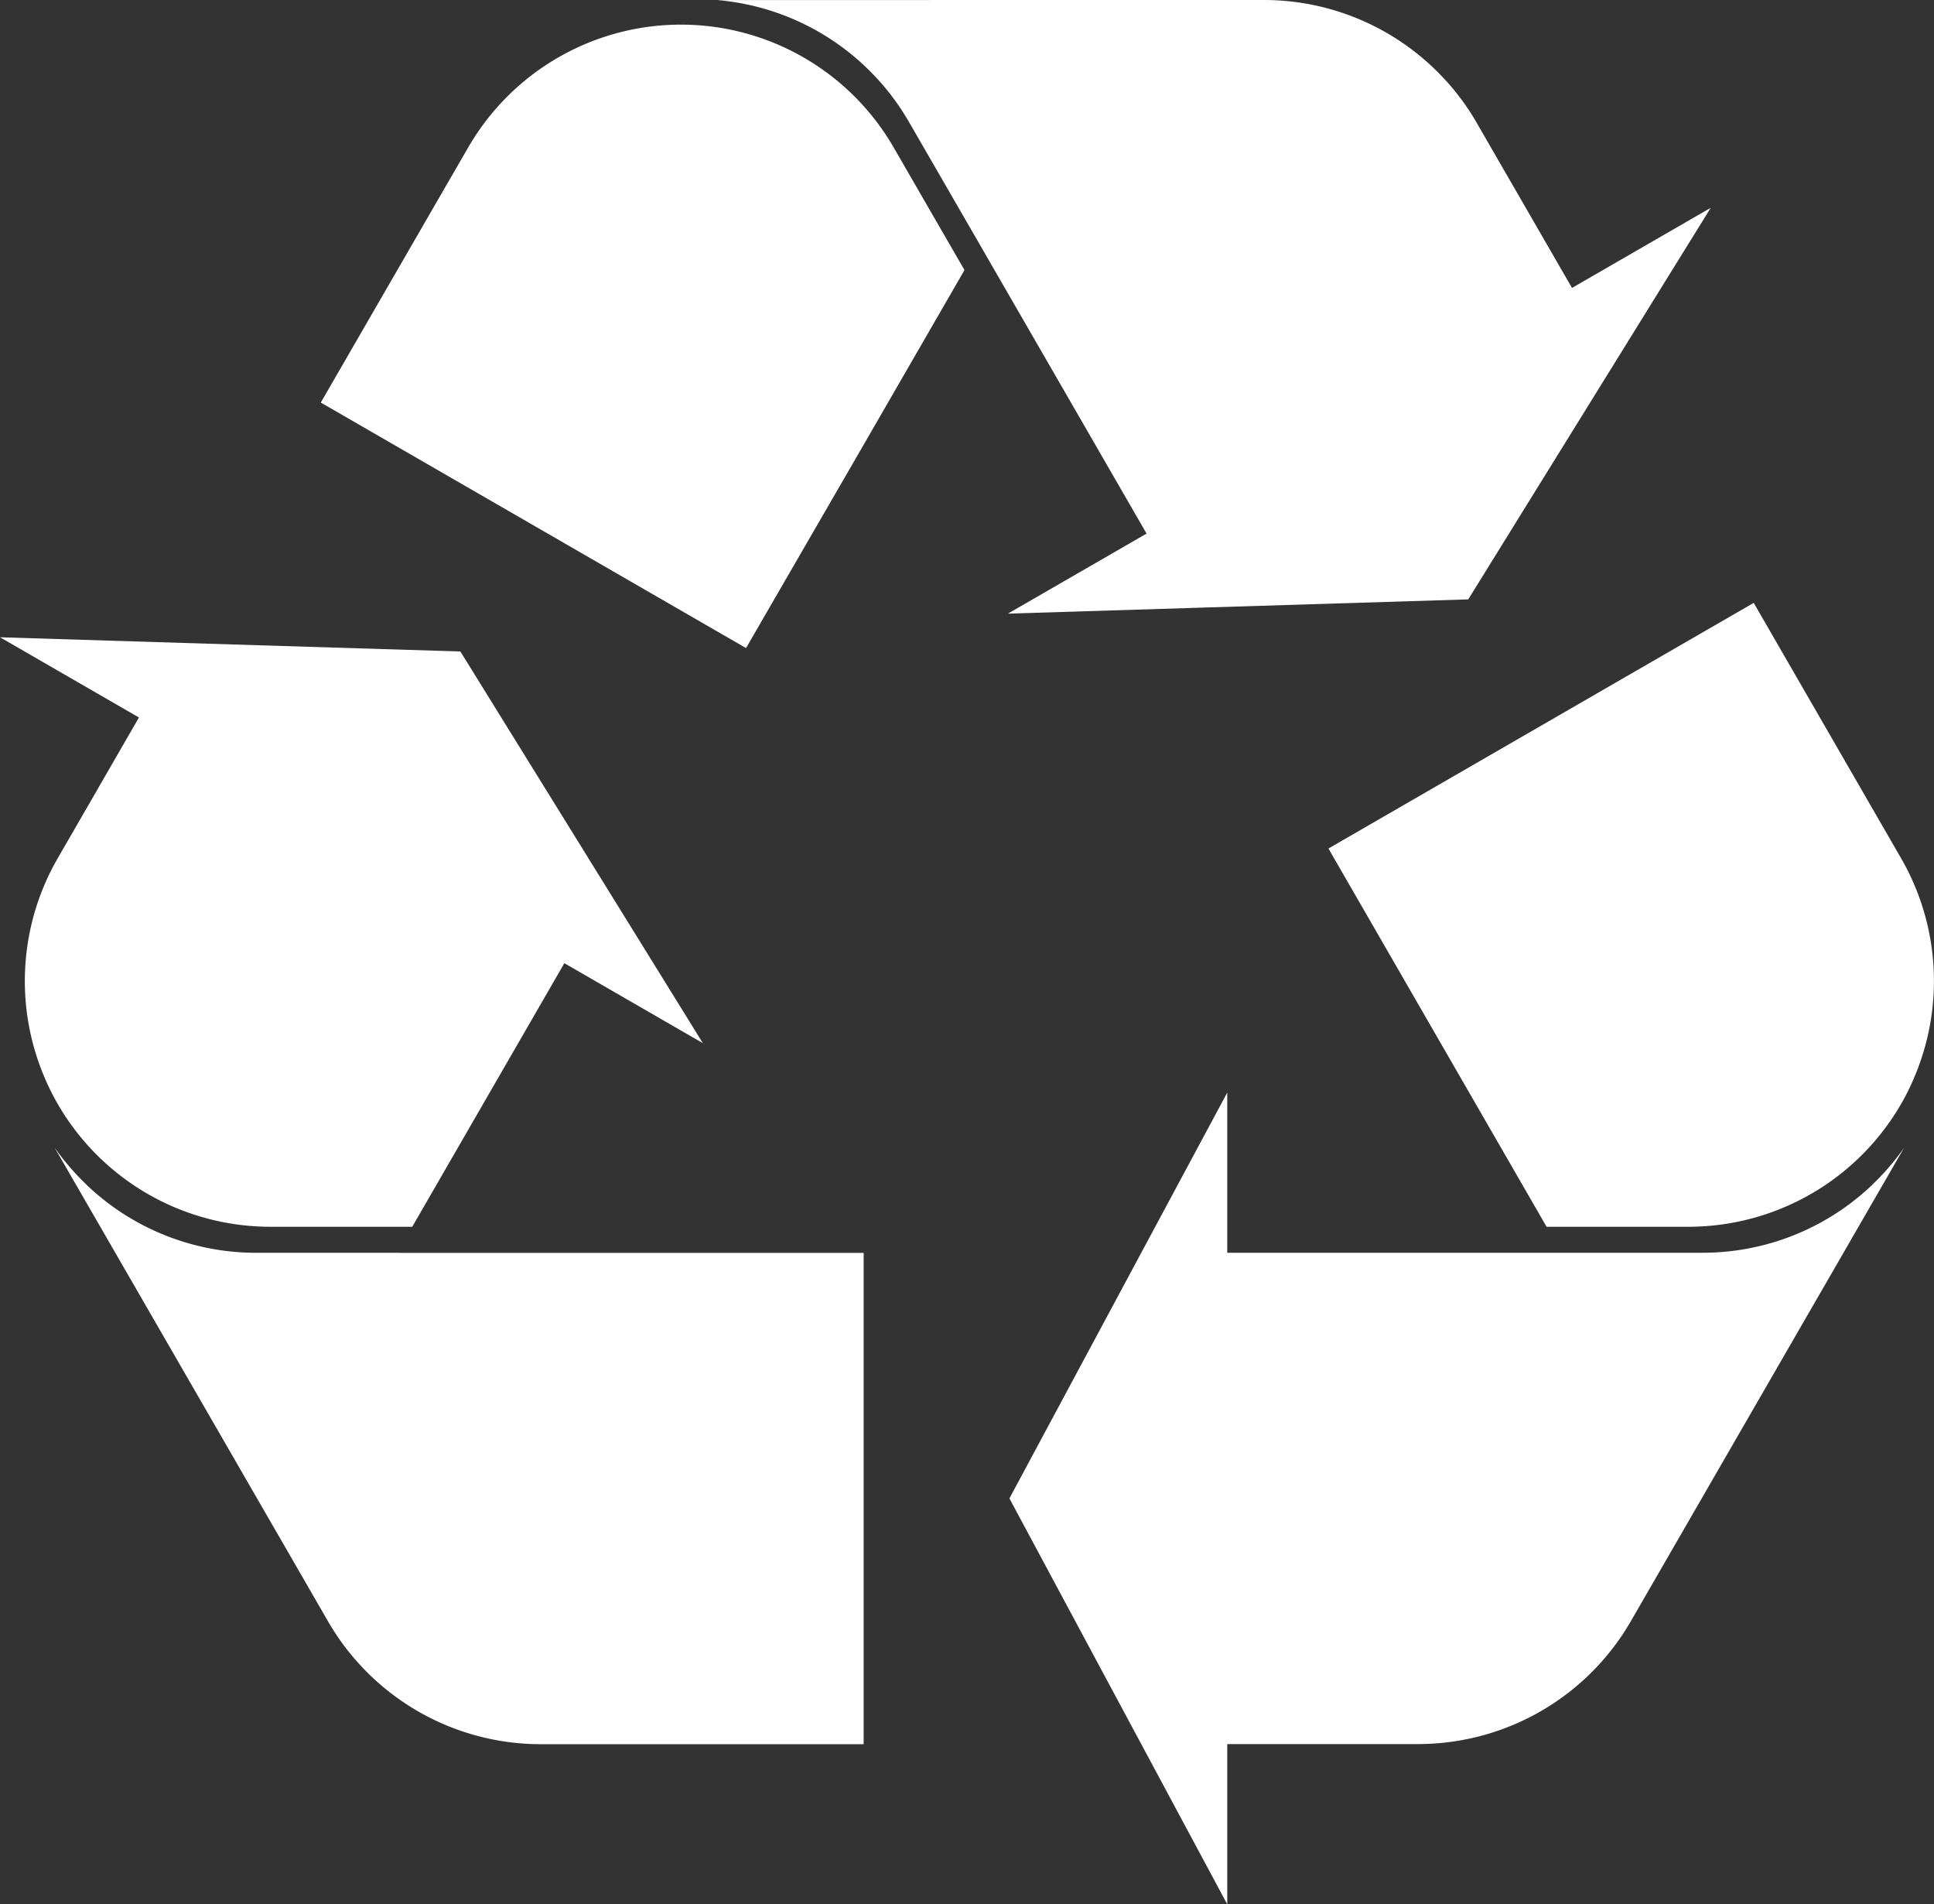
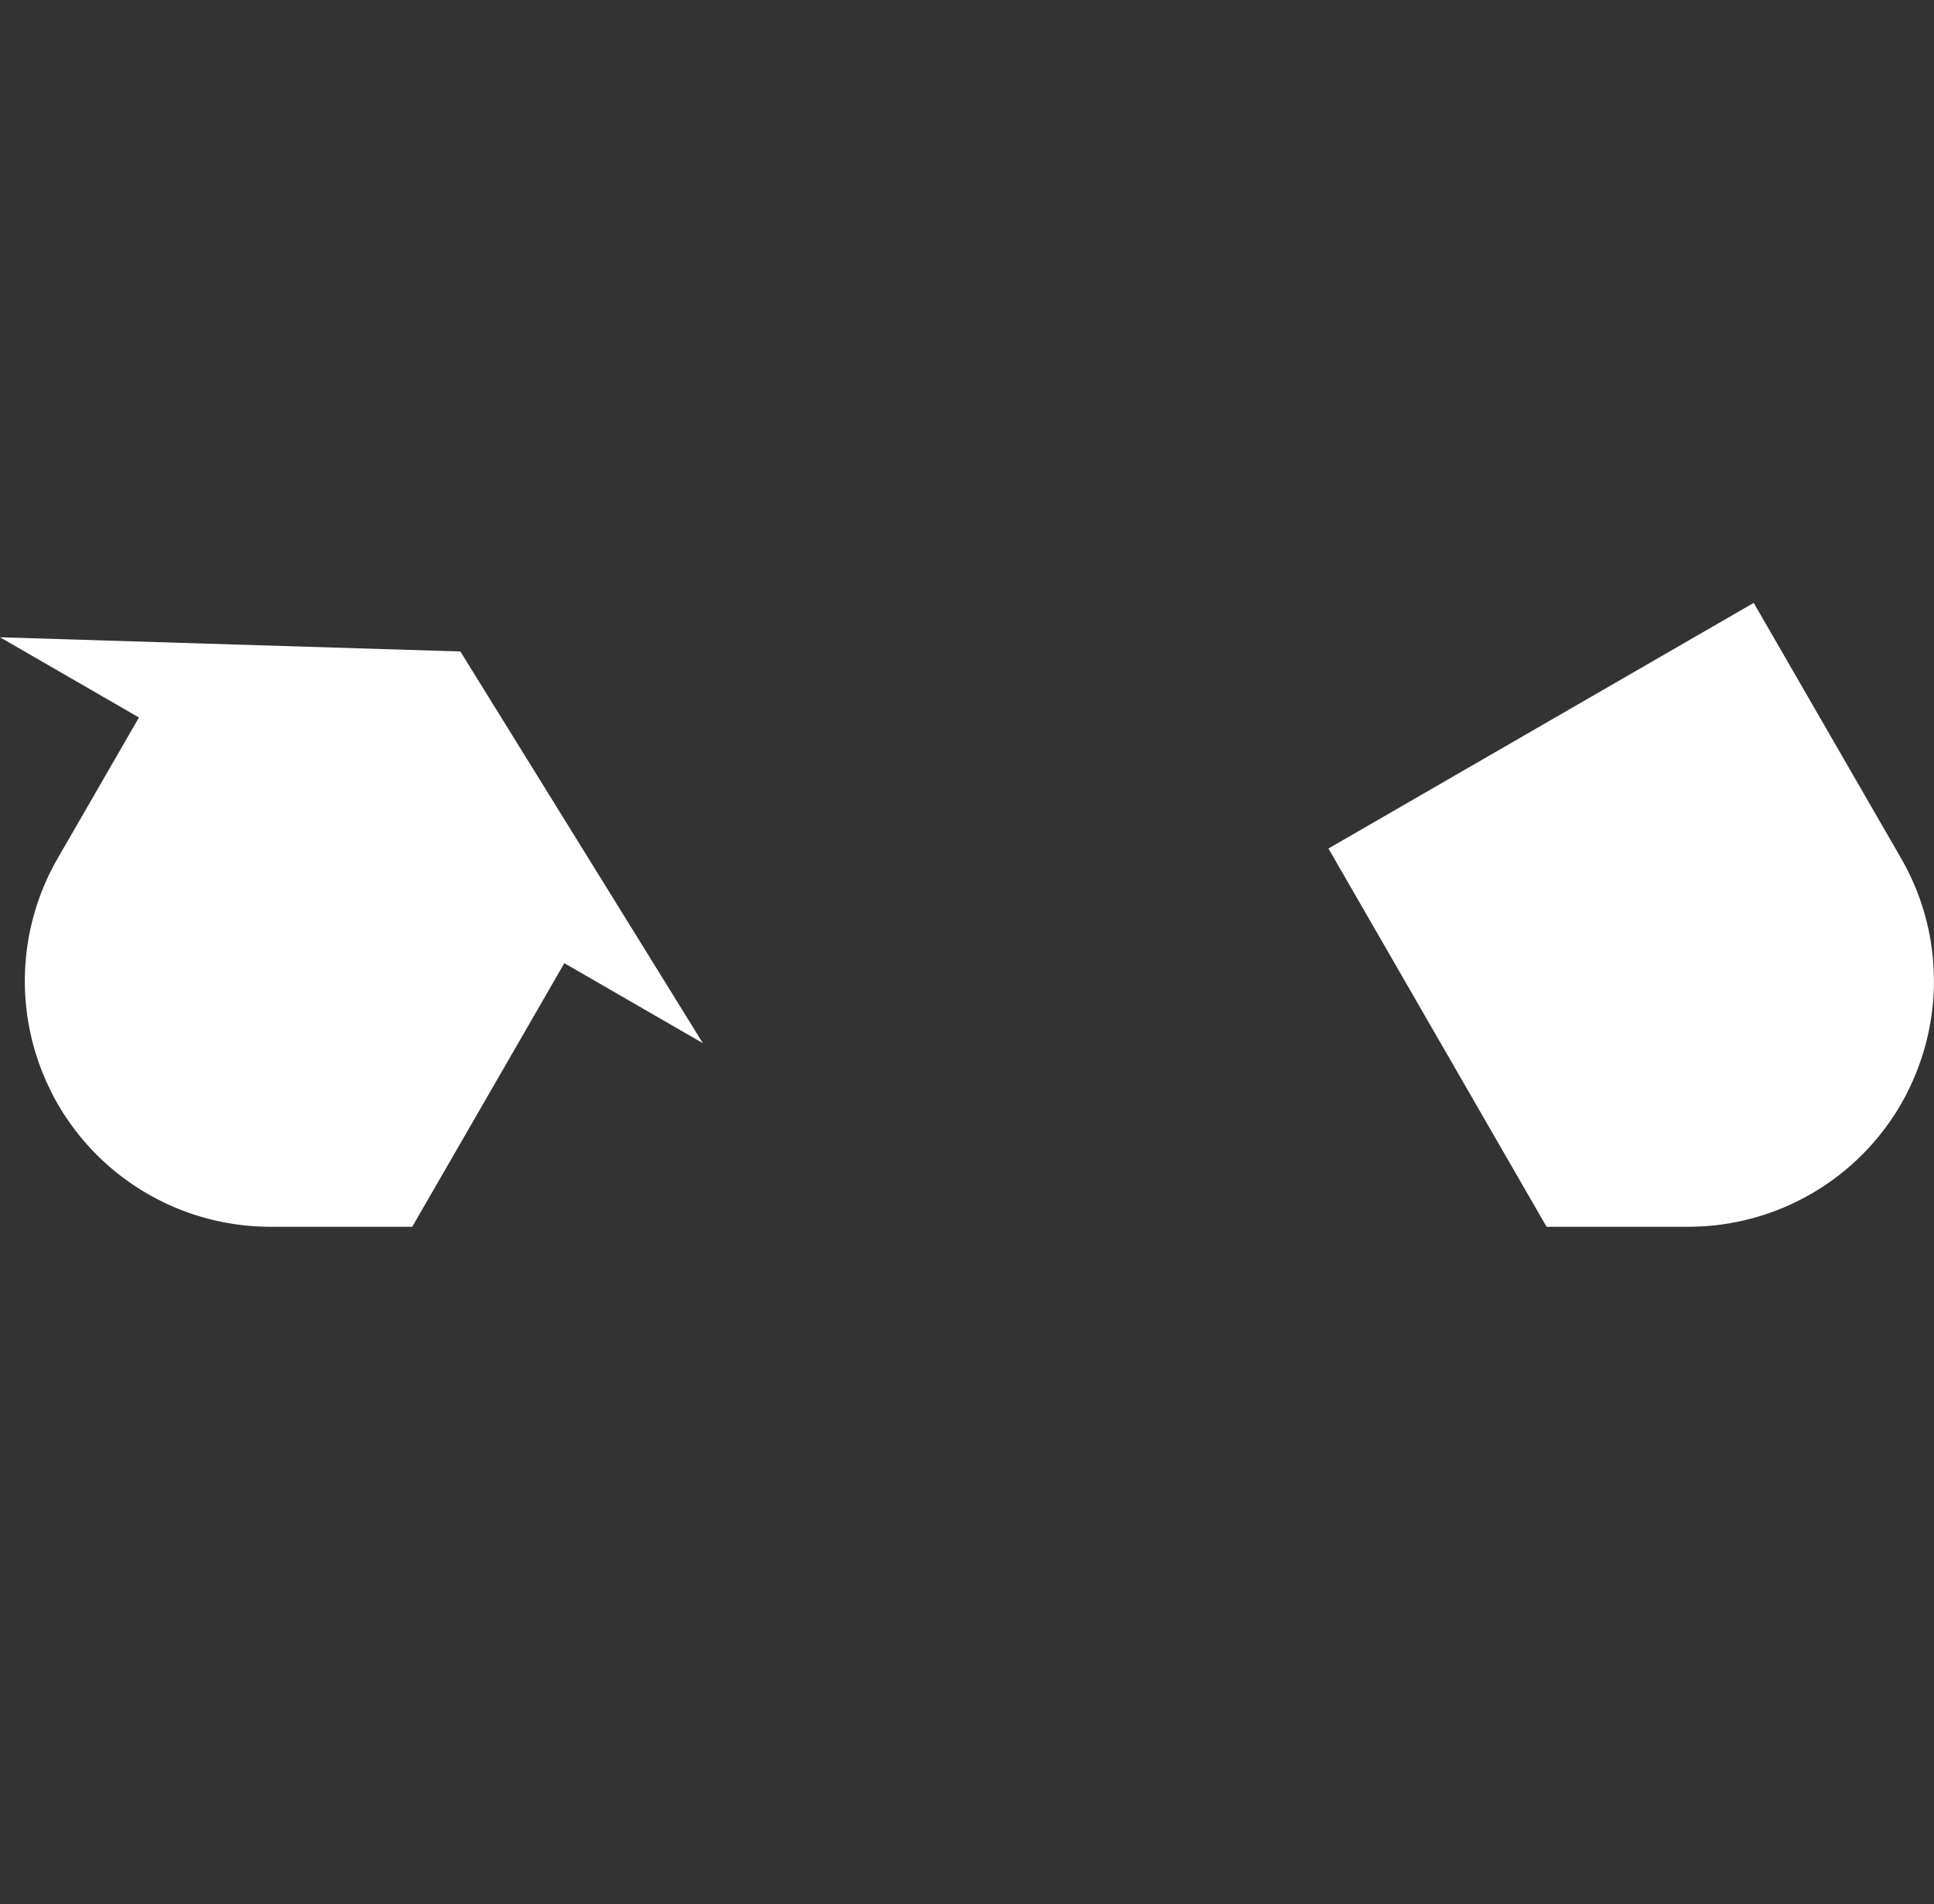
<svg xmlns="http://www.w3.org/2000/svg" viewBox="0 0 46 45.29">
  <rect x="0" y="0" width="46" height="45.29" fill="#333333" stroke="none" />
  <g fill="#FFF">
-     <path d="M24.581 14.243l-.608.351 4.319-.134 6.63-.205 3.49-5.635 2.278-3.678-3.3 1.906-2.302-3.988a5.825 5.825 0 00-.693-.939l-.033-.034A5.841 5.841 0 0030.065 0l-13.01.001a5.842 5.842 0 014.564 2.898l1.115 1.93.57.987 3.967 6.874-2.69 1.553z" />
-     <path d="M22.82 6.215l-.144-.249-.385-.666-1.035-1.793a5.843 5.843 0 00-10.12 0l-.534.923-.04.069-.57.987L7.81 9.262l-.18.312 10.114 5.839 2.564-4.431 2.632-4.559-.12-.208zM9.489 29.795h-3.4a5.835 5.835 0 01-4.051-1.637l-.002-.004a5.952 5.952 0 01-.562-.624l-.016-.021a5.777 5.777 0 01-.16-.217L7.802 38.56a5.844 5.844 0 005.061 2.922h7.679V29.797H9.489zM45.116 27.531c-.173.222-.361.43-.561.623l-.002.003a5.838 5.838 0 01-4.052 1.637H29.19v-3.809l-2.045 3.809-3.025 5.635-.111.208 3.136 5.843 2.045 3.809V41.48h4.538l.072-.002a5.843 5.843 0 004.988-2.919l6.504-11.268a4.797 4.797 0 01-.159.216l-.017.024z" />
    <path d="M1.373 20.411a5.846 5.846 0 00-.368 5.082l.009.024.065.155.016.036c.021.048.043.095.066.142l.021.045c.022.046.046.091.069.137l.023.045a5.843 5.843 0 005.158 3.099h3.373l2.629-4.555.989-1.714 3.294 1.902-.4-.647-1.872-3.024-3.495-5.644-6.621-.204L0 15.156l3.305 1.908-.971 1.682h.001l-.603 1.044-.359.621zM36.785 29.176h3.373a5.845 5.845 0 005.158-3.099l.023-.046c.024-.045.047-.091.069-.136l.021-.045.065-.141.016-.037.065-.155.009-.024a5.19 5.19 0 00.066-.174l.002-.006a5.842 5.842 0 00-.436-4.903l-.573-.993-.611-1.059-2.32-4.02-10.115 5.842 5.188 8.996z" />
  </g>
</svg>